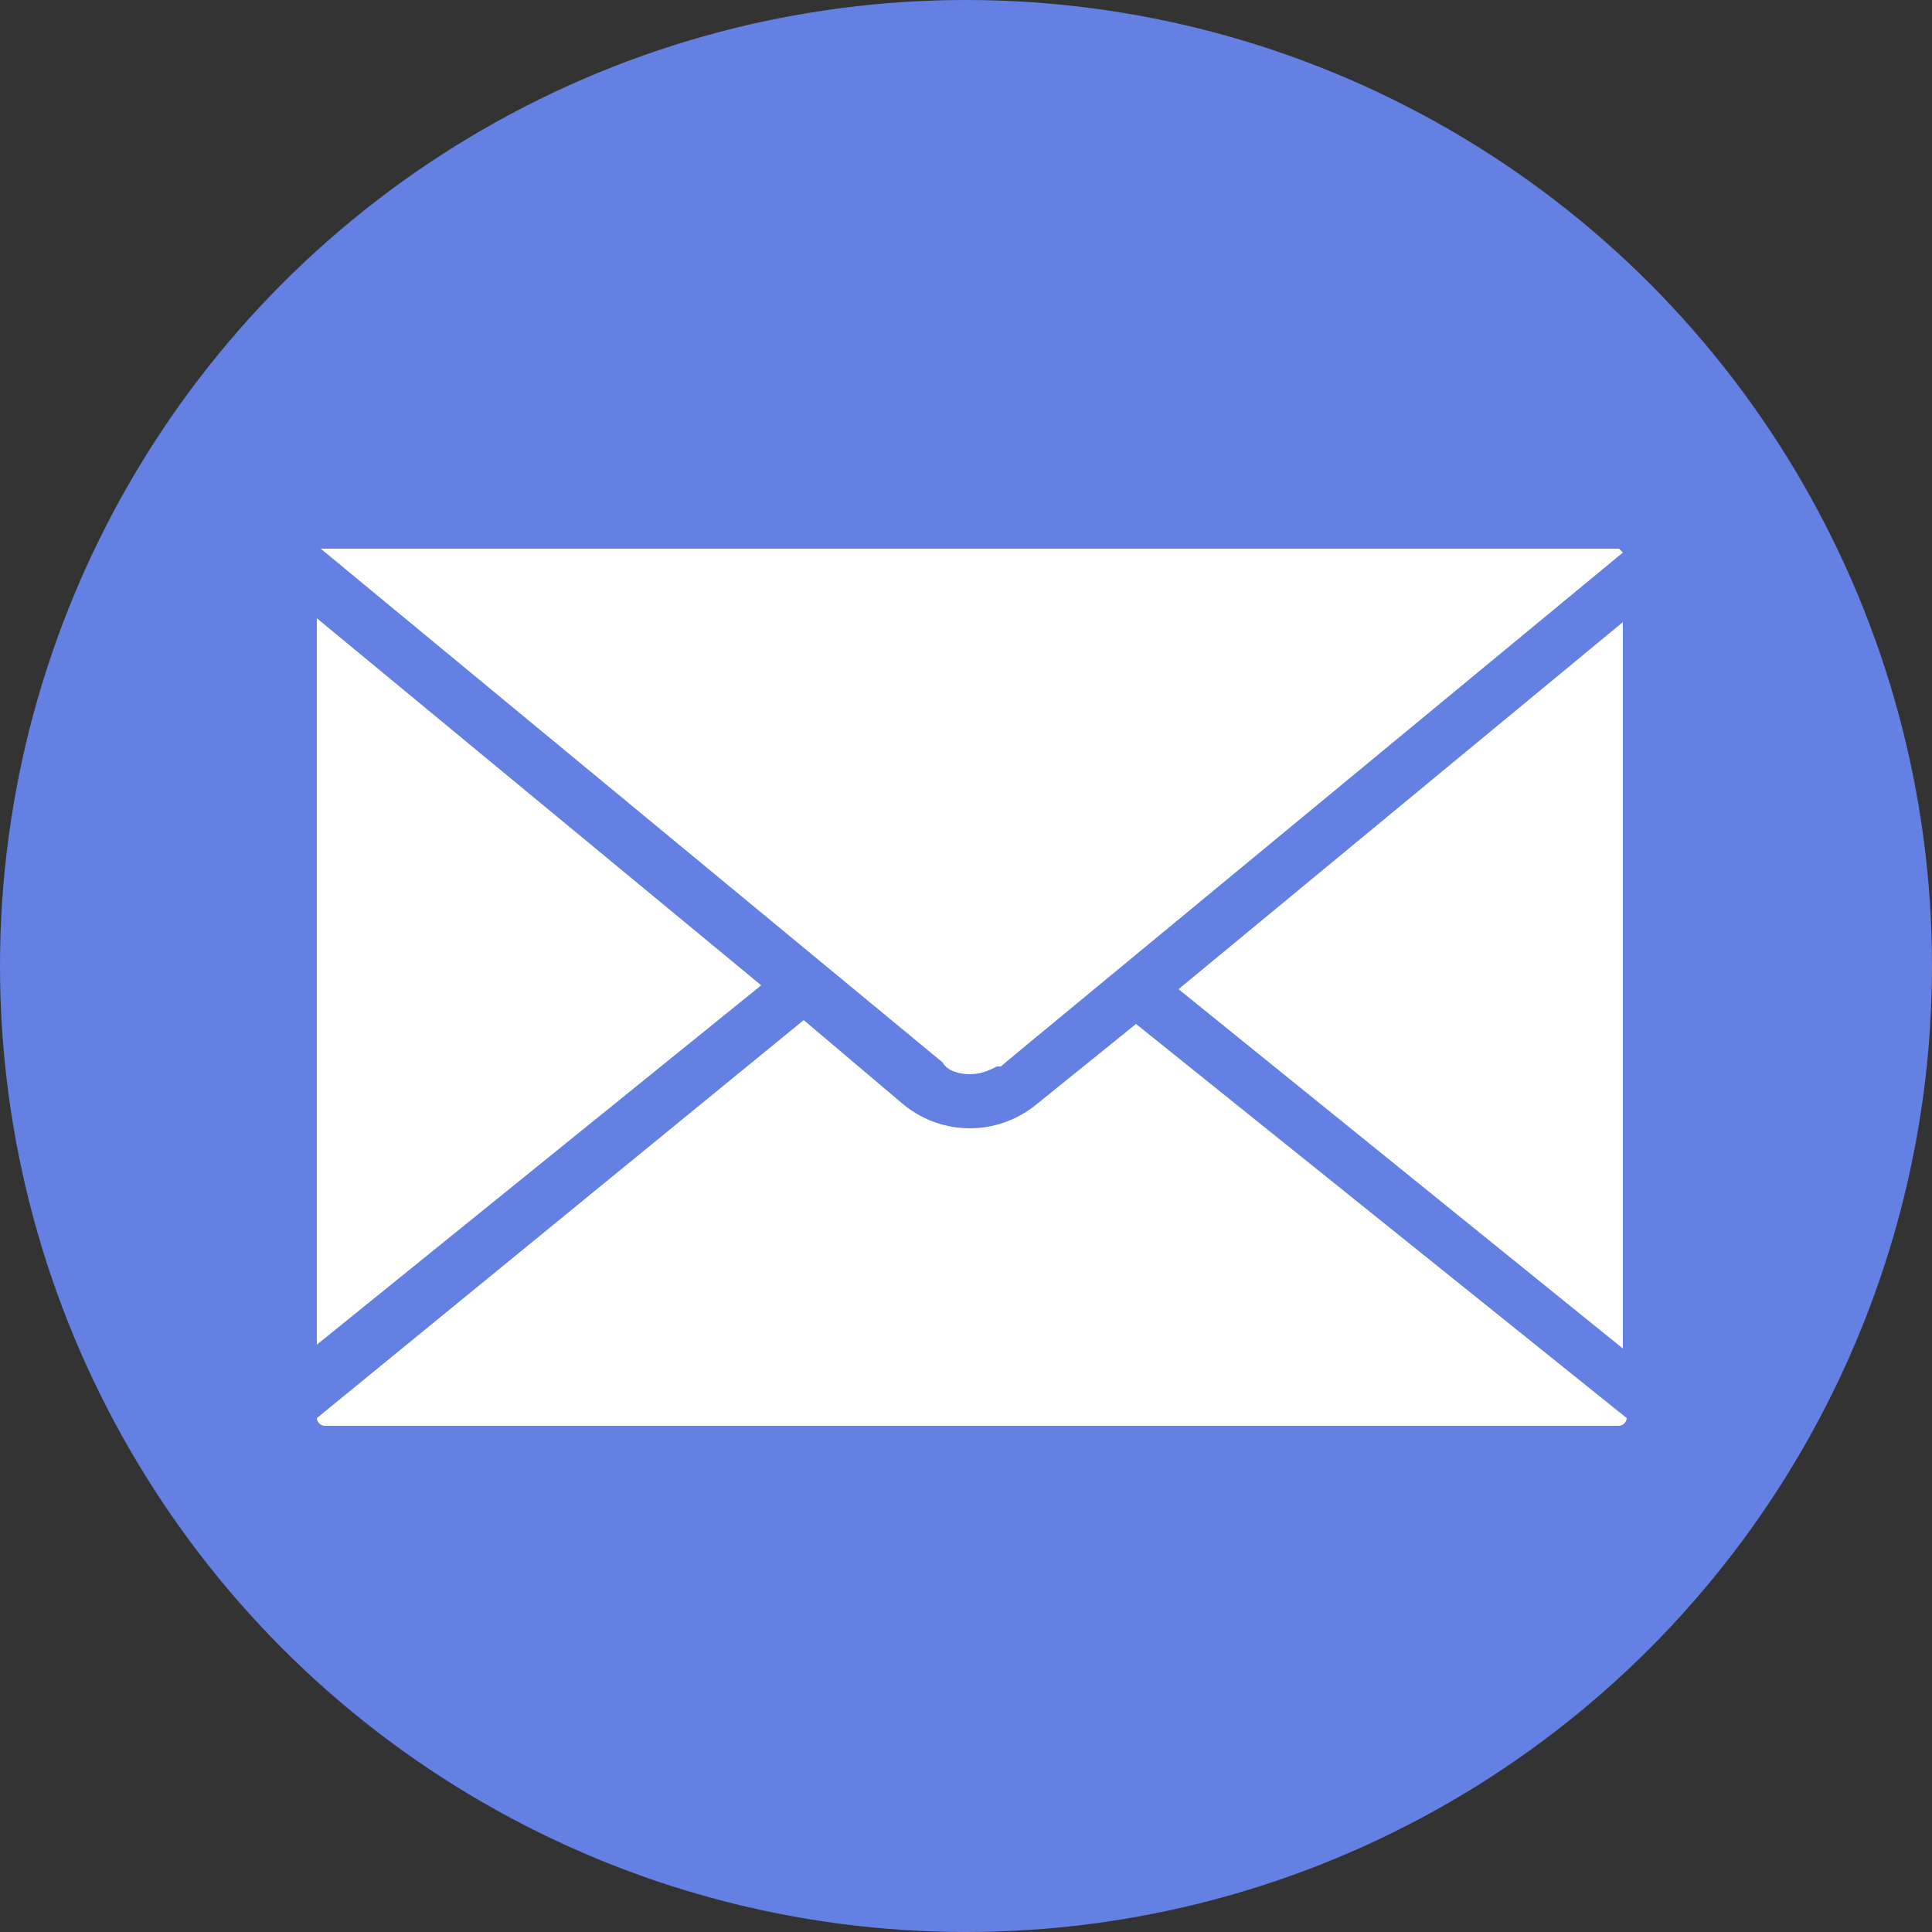
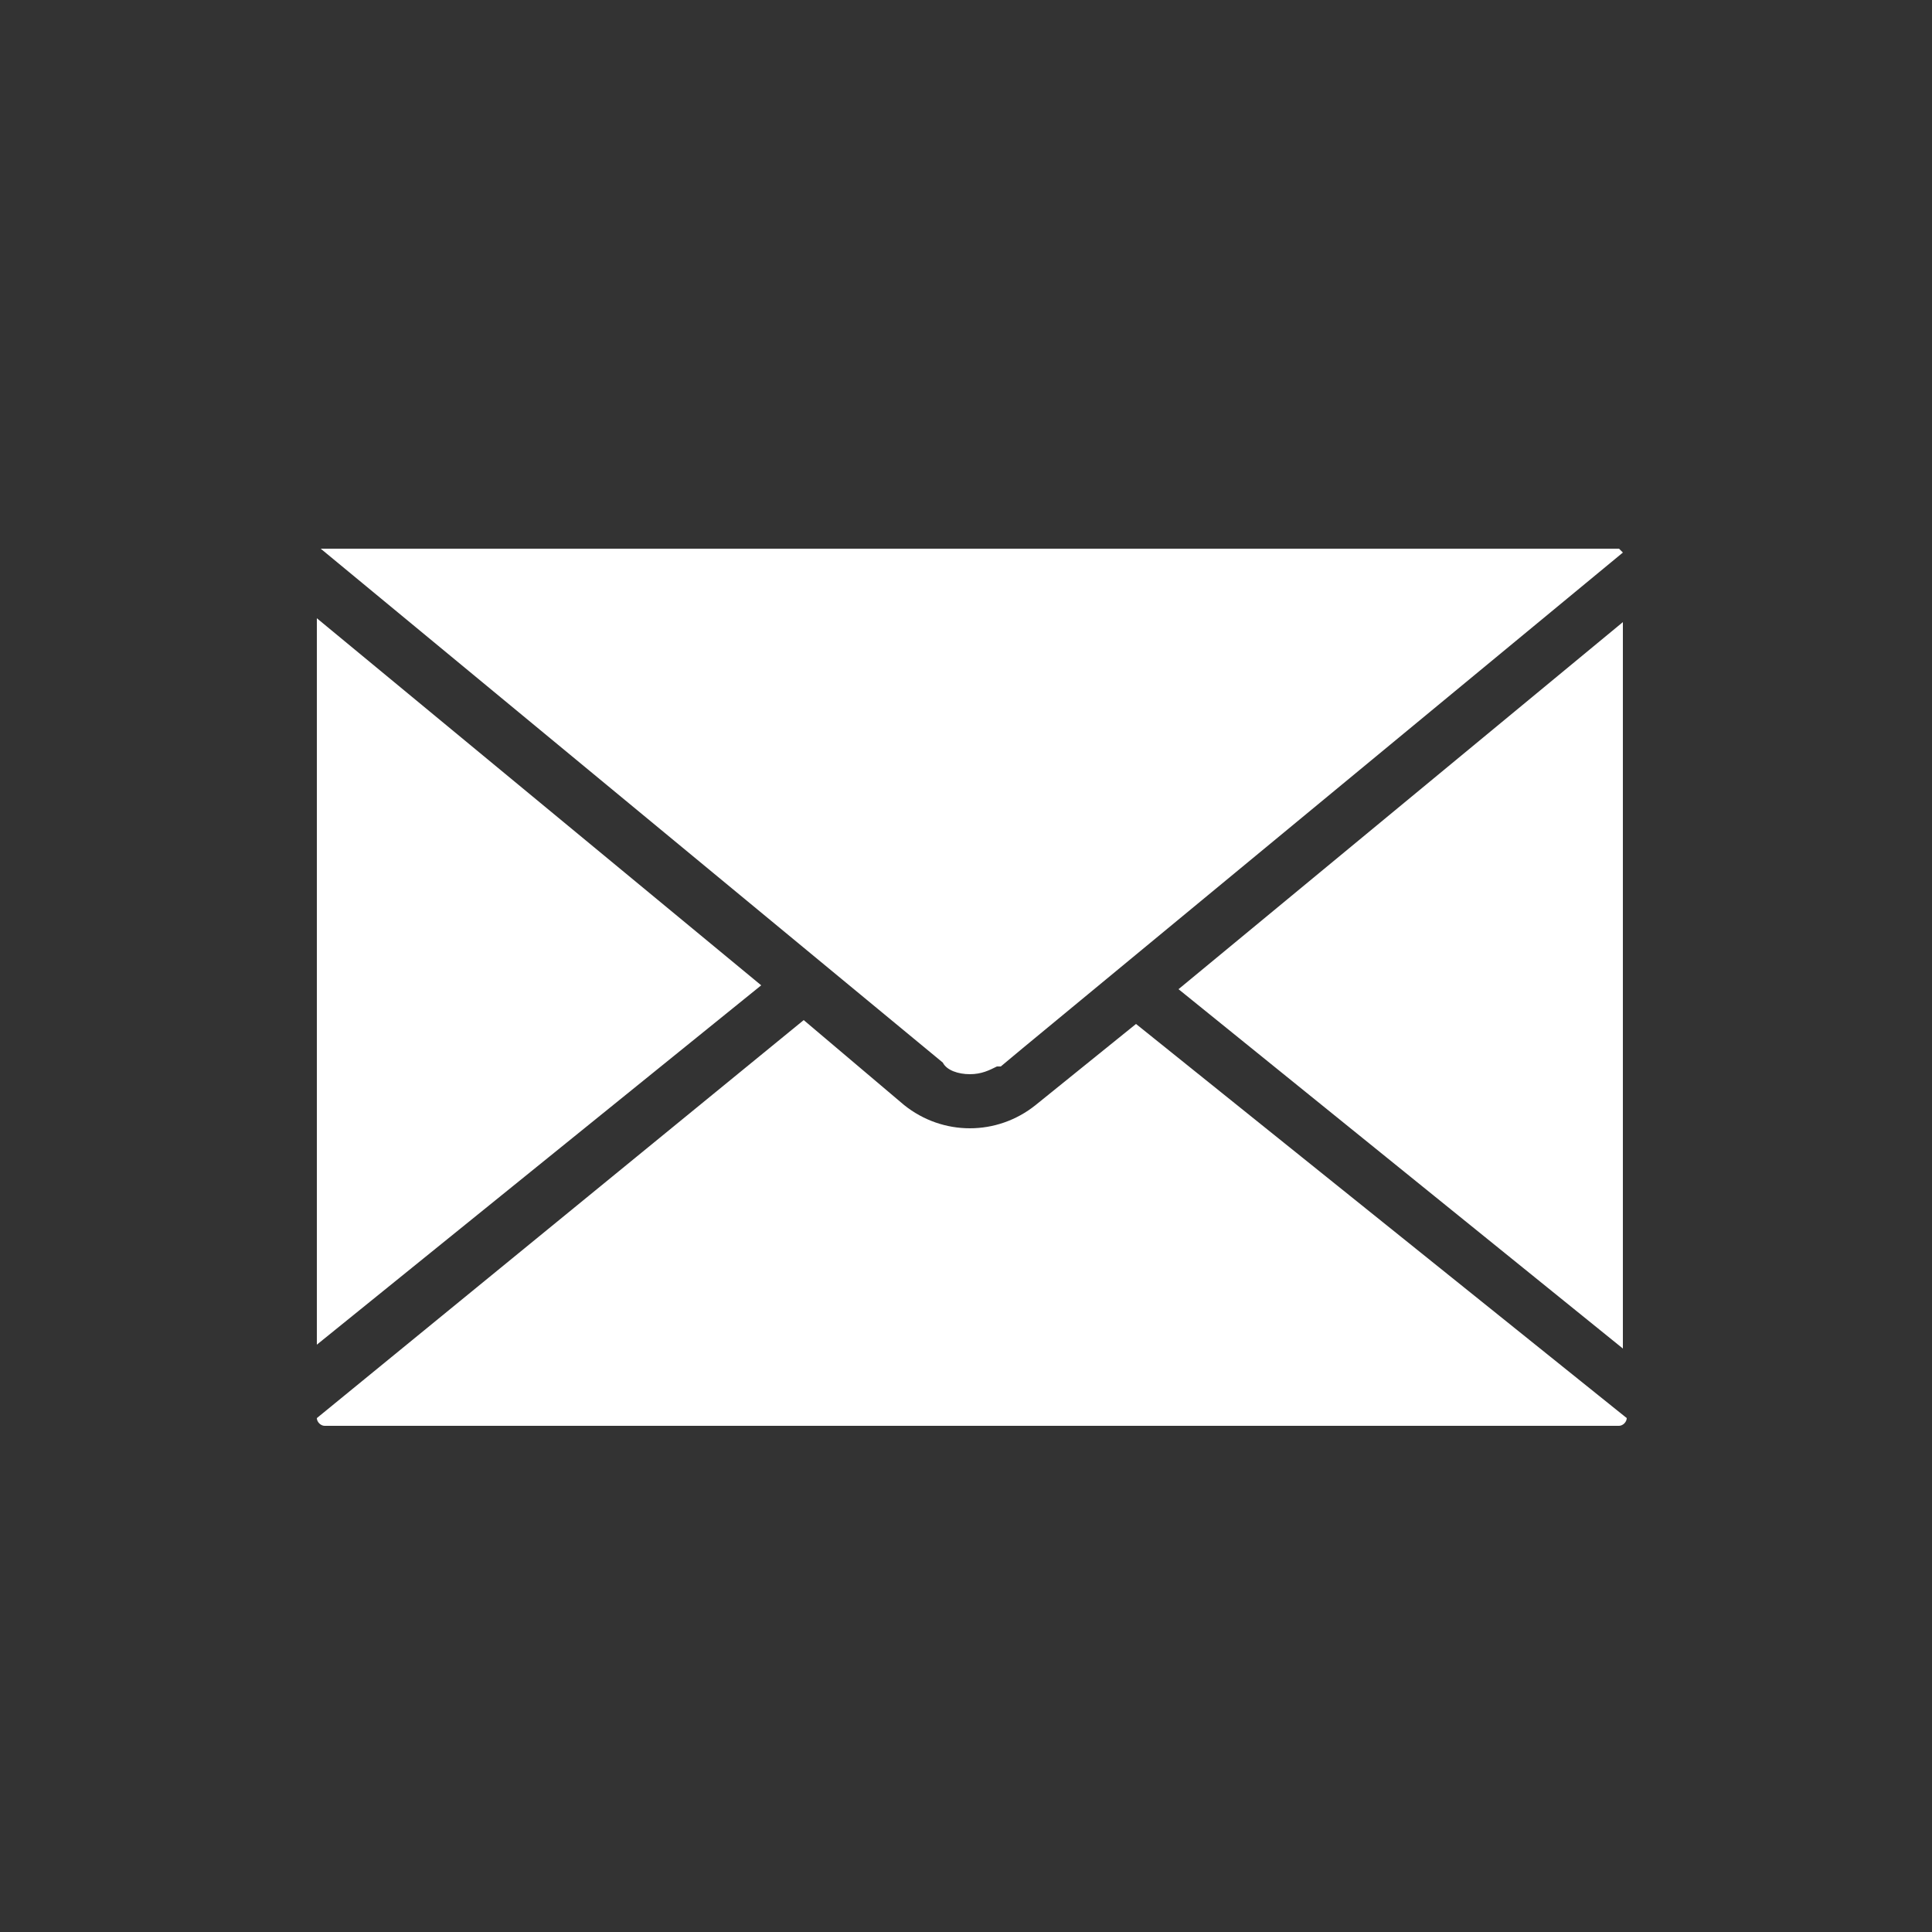
<svg xmlns="http://www.w3.org/2000/svg" version="1.1" id="圖層_1" x="0px" y="0px" viewBox="0 0 50 50" style="enable-background:new 0 0 50 50;" xml:space="preserve">
  <rect x="0" y="0" width="50" height="50" fill="#333333" stroke="none" />
  <style type="text/css">
	.st0{fill:#6480E2;}
	.st1{fill:#FFFFFF;}
</style>
-   <circle class="st0" cx="25" cy="25" r="25" />
  <g>
    <path class="st1" d="M25.1,27.8L25.1,27.8c0.3,0,0.5-0.1,0.7-0.2l0.1,0c0,0,0,0,0,0l0.6-0.5L42,14.3c0,0-0.1-0.1-0.1-0.1H8.4   c0,0-0.1,0-0.1,0l16.1,13.3C24.5,27.7,24.8,27.8,25.1,27.8z M8.2,16v18.8l11.5-9.3L8.2,16z M30.5,25.6L42,34.9V16.1L30.5,25.6z    M26.8,28.6c-0.5,0.4-1.1,0.6-1.7,0.6c-0.6,0-1.2-0.2-1.7-0.6l-2.6-2.2L8.2,36.7v0c0,0.1,0.1,0.2,0.2,0.2h33.5   c0.1,0,0.2-0.1,0.2-0.2v0L29.4,26.5L26.8,28.6z" />
  </g>
</svg>